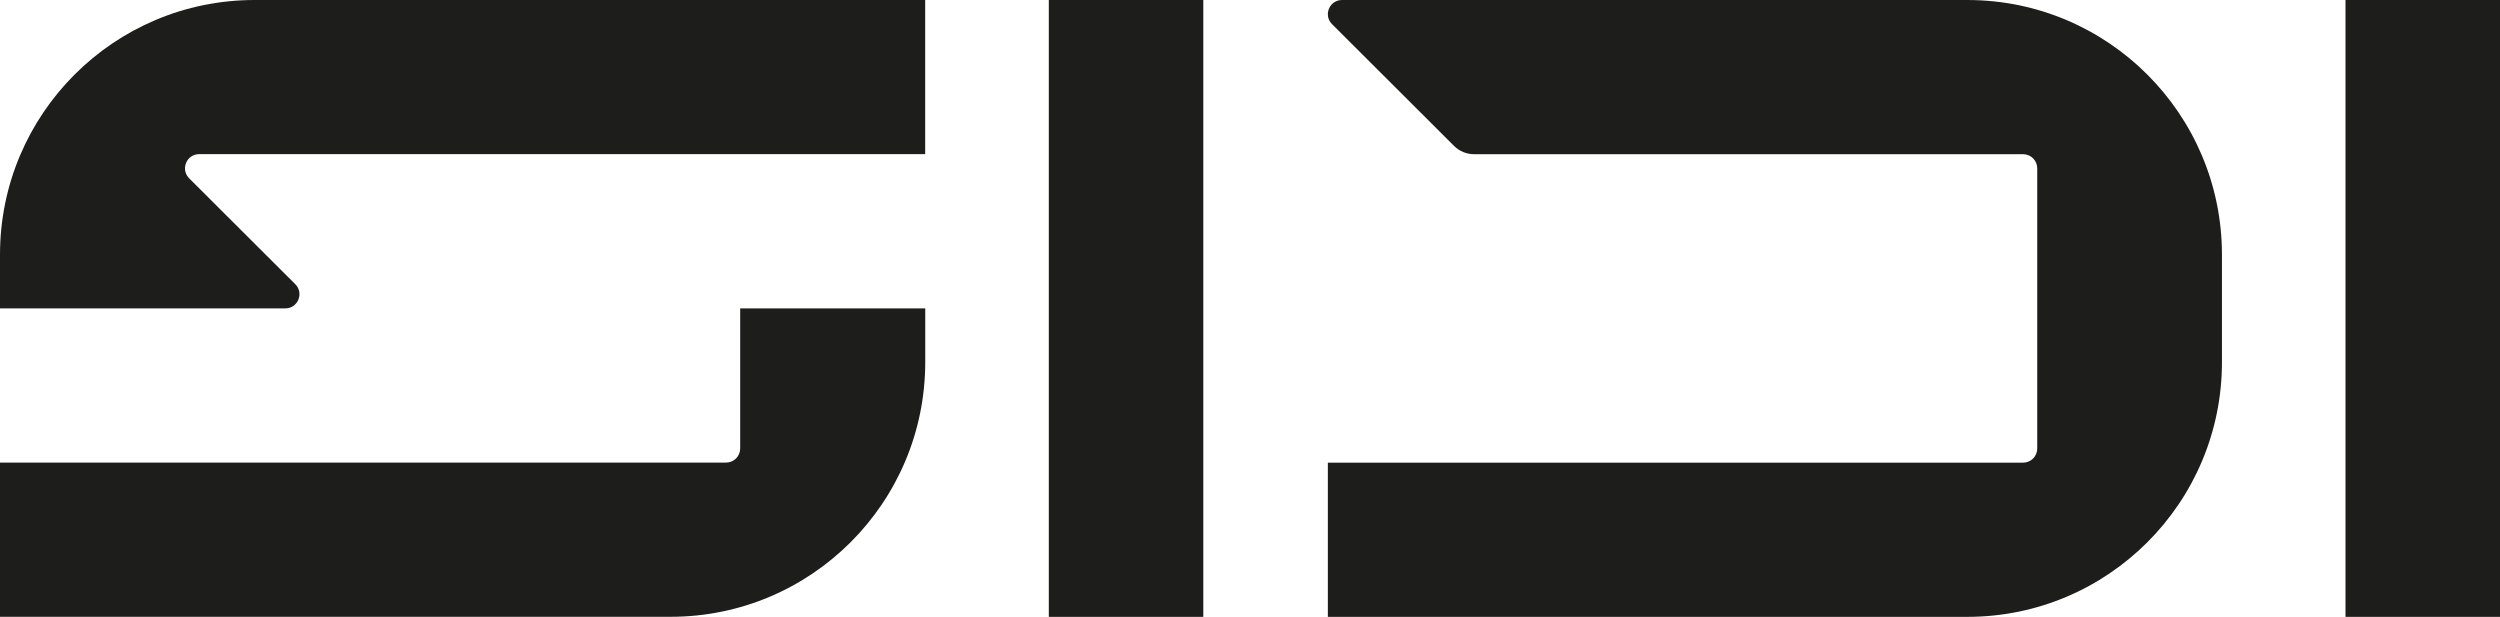
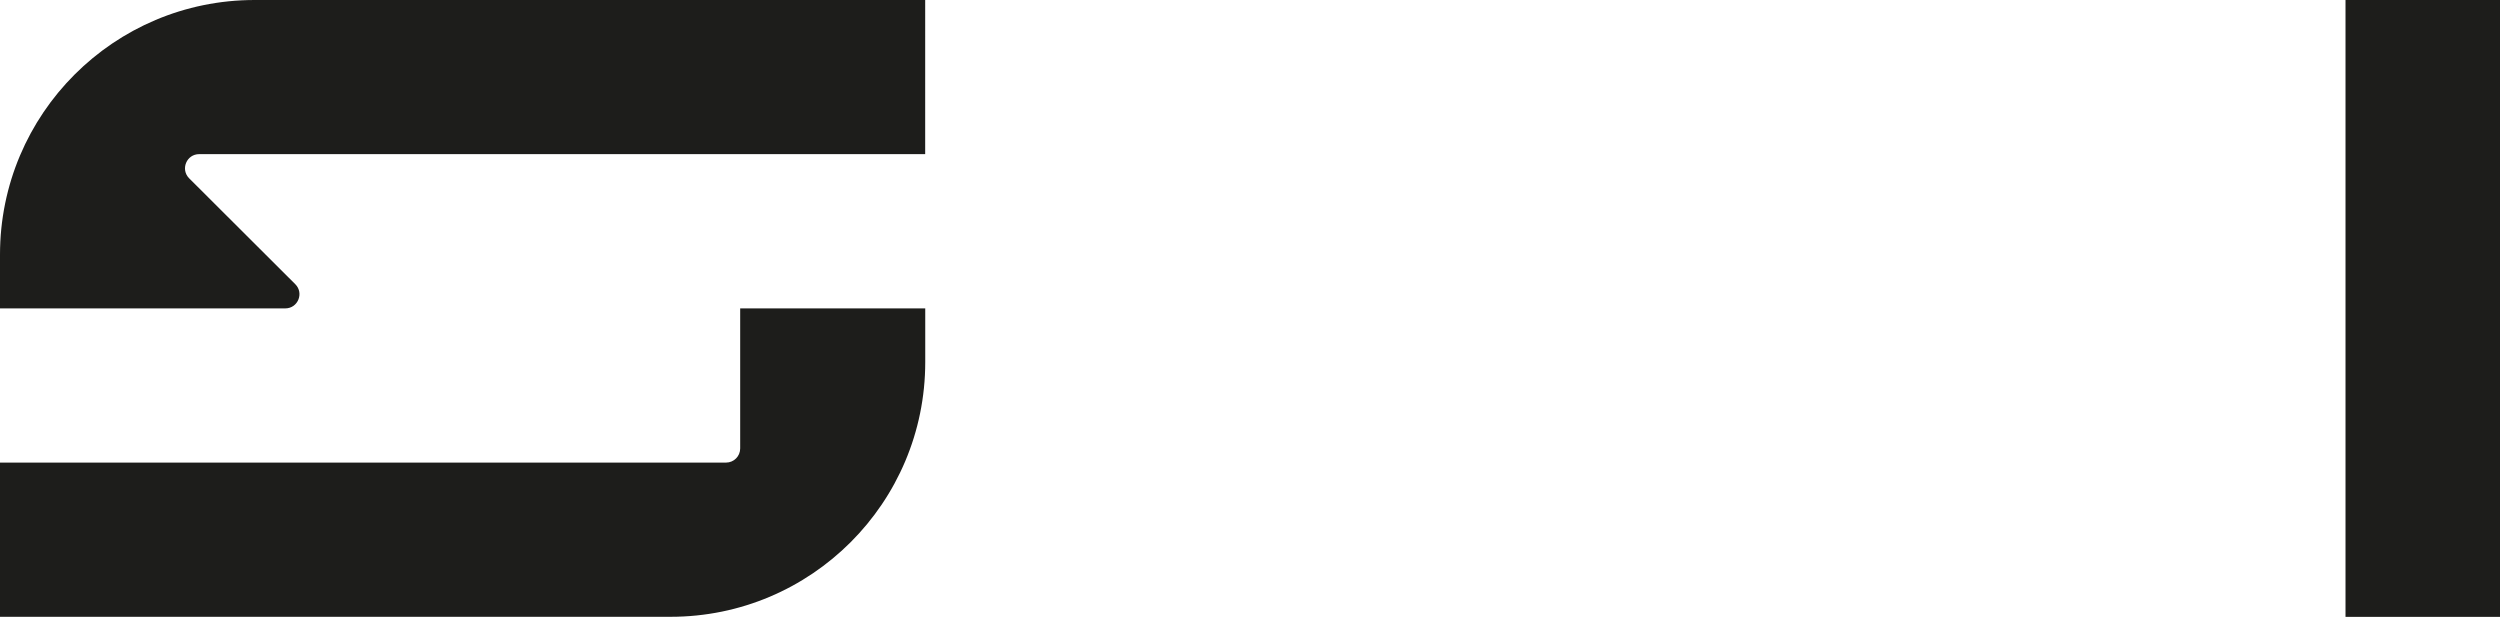
<svg xmlns="http://www.w3.org/2000/svg" id="Livello_2" data-name="Livello 2" viewBox="0 0 430.94 106.33">
  <defs>
    <style>
      .cls-1 {
        fill: #1d1d1b;
      }
    </style>
  </defs>
  <g id="Livello_1-2" data-name="Livello 1">
    <g>
-       <rect class="cls-1" x="180.79" y="0" width="26.63" height="106.33" />
      <rect class="cls-1" x="404.31" y="0" width="26.63" height="106.33" />
-       <path class="cls-1" d="M229.61,4.16l21.03,20.99c.91.91,2.15,1.43,3.45,1.43h94.64c1.35,0,2.44,1.09,2.44,2.44v48.29c0,1.35-1.09,2.44-2.44,2.44h-119.84v26.58h110.22c24.24,0,43.9-19.65,43.9-43.9v-18.53c0-24.24-19.65-43.9-43.9-43.9h-107.78c-2.17,0-3.26,2.63-1.72,4.16Z" />
      <g>
        <path class="cls-1" d="M127.59,53.16v24.14c0,1.35-1.09,2.44-2.44,2.44H0v26.58h115.59c24.24,0,43.9-19.65,43.9-43.9v-9.26h-31.9Z" />
-         <path class="cls-1" d="M159.49,0H43.9C19.65,0,0,19.65,0,43.9v9.26h49.18c2.17,0,3.26-2.63,1.72-4.17l-18.29-18.25c-1.54-1.54-.45-4.17,1.72-4.17h125.15V0Z" />
+         <path class="cls-1" d="M159.49,0H43.9C19.65,0,0,19.65,0,43.9v9.26h49.18c2.17,0,3.26-2.63,1.72-4.17l-18.29-18.25c-1.54-1.54-.45-4.17,1.72-4.17h125.15V0" />
      </g>
    </g>
  </g>
</svg>